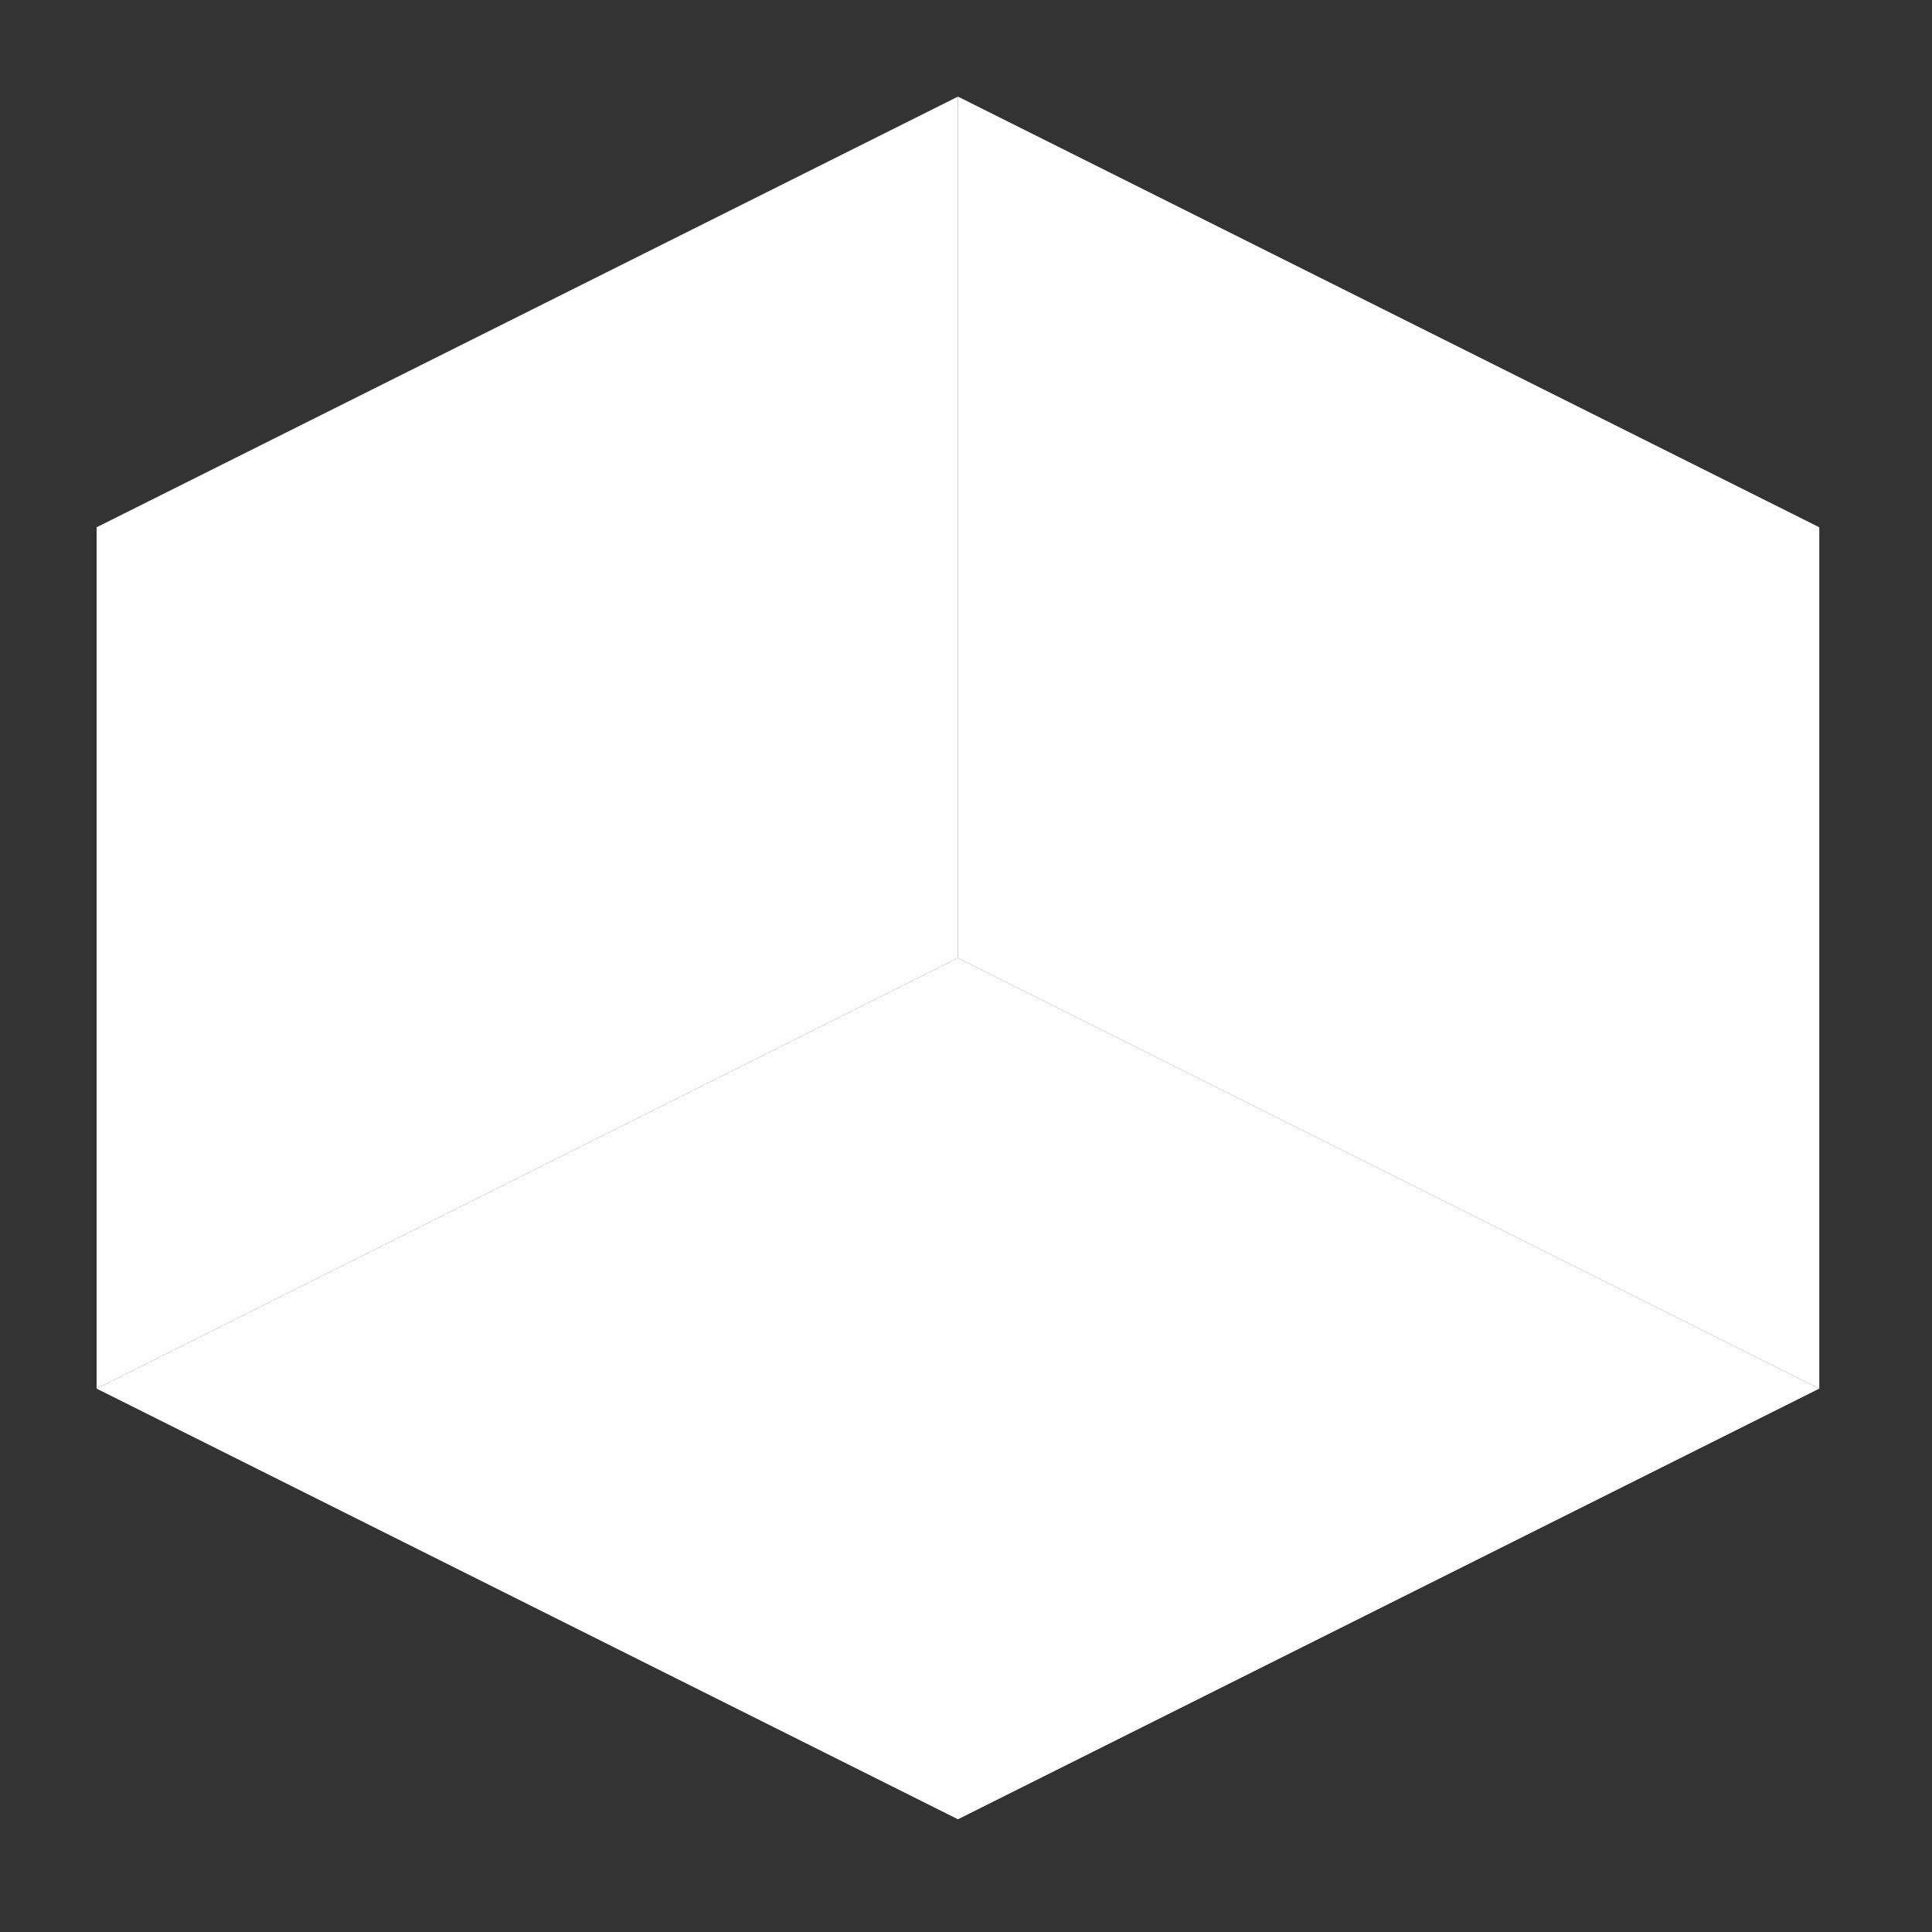
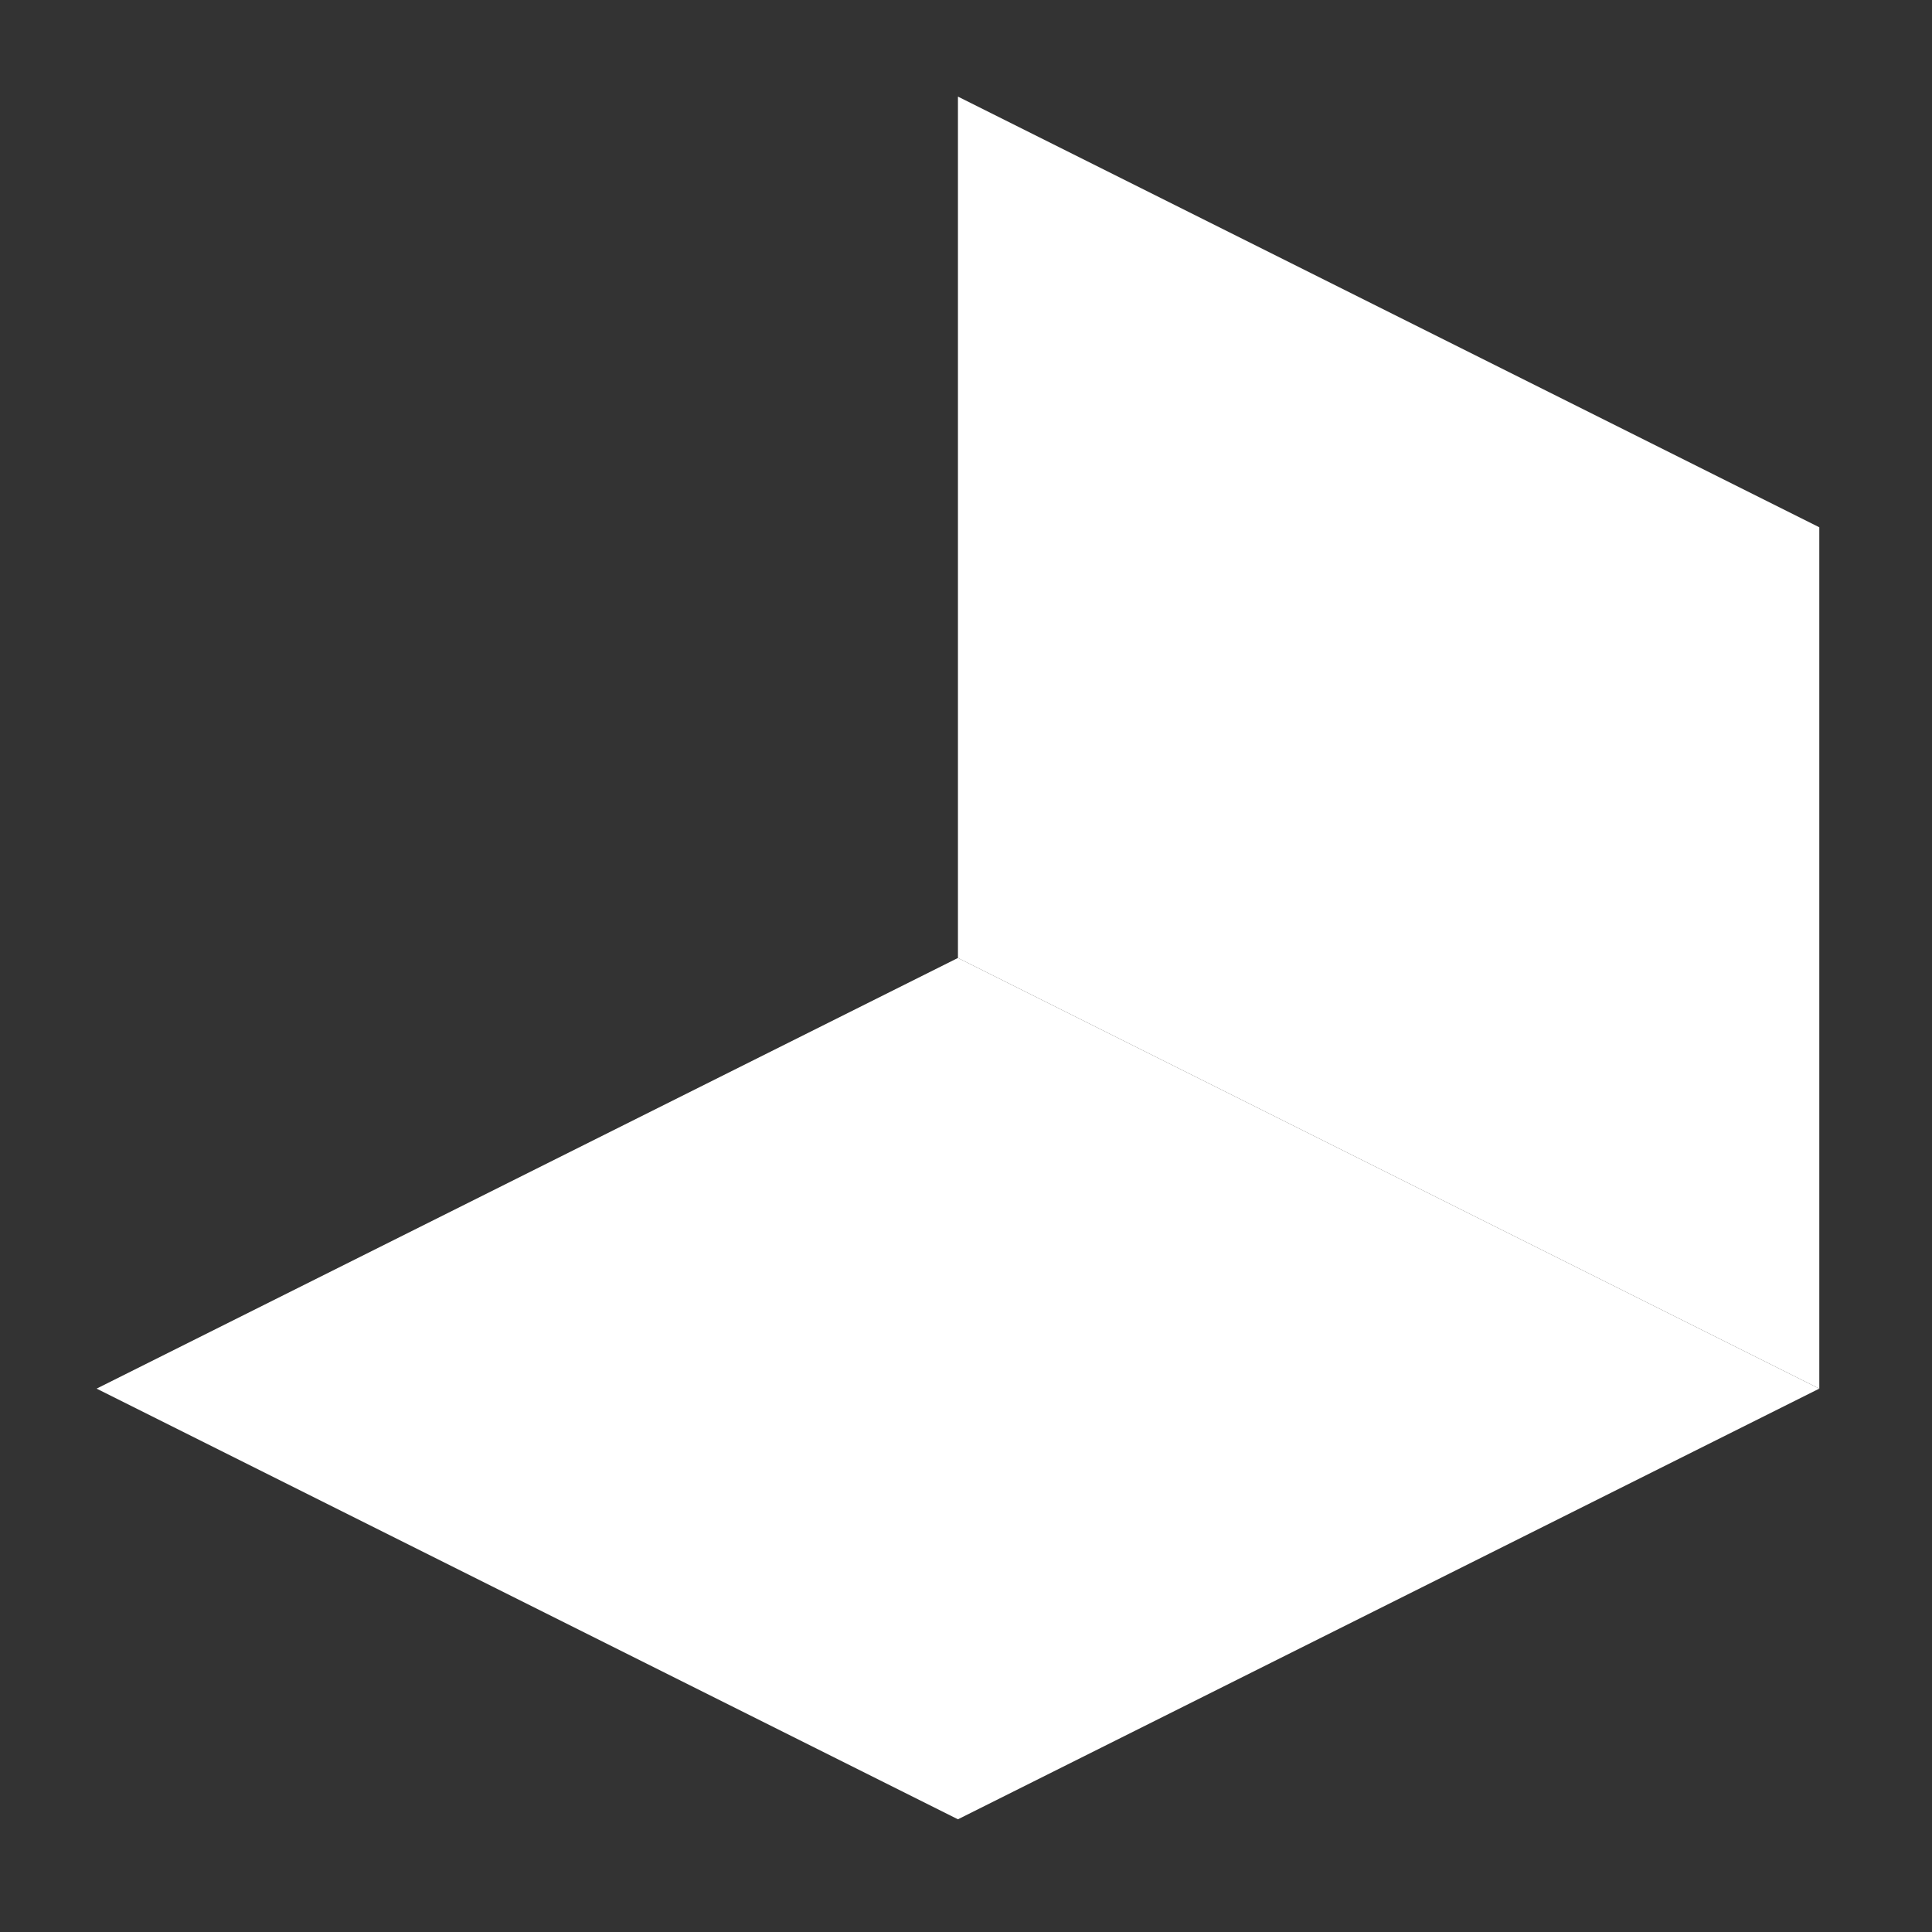
<svg xmlns="http://www.w3.org/2000/svg" width="120" height="120" viewBox="0 0 120 120" fill="none">
  <rect x="0" y="0" width="120" height="120" fill="#333333" stroke="none" />
  <g clip-path="url(#clip0_599_124)">
    <g clip-path="url(#clip1_599_124)">
-       <path d="M6 86.25V32.75L59.5 6V59.5L6 86.25Z" fill="white" />
      <path d="M113 86.25V32.75L59.5 6V59.5L113 86.25Z" fill="white" />
      <path d="M59.5 113L6 86.25L59.5 59.5L113 86.25L59.5 113Z" fill="white" />
    </g>
  </g>
  <defs>
    <clipPath id="clip0_599_124">
      <rect width="120" height="120" fill="white" />
    </clipPath>
    <clipPath id="clip1_599_124">
      <rect width="120" height="120" fill="white" />
    </clipPath>
  </defs>
</svg>